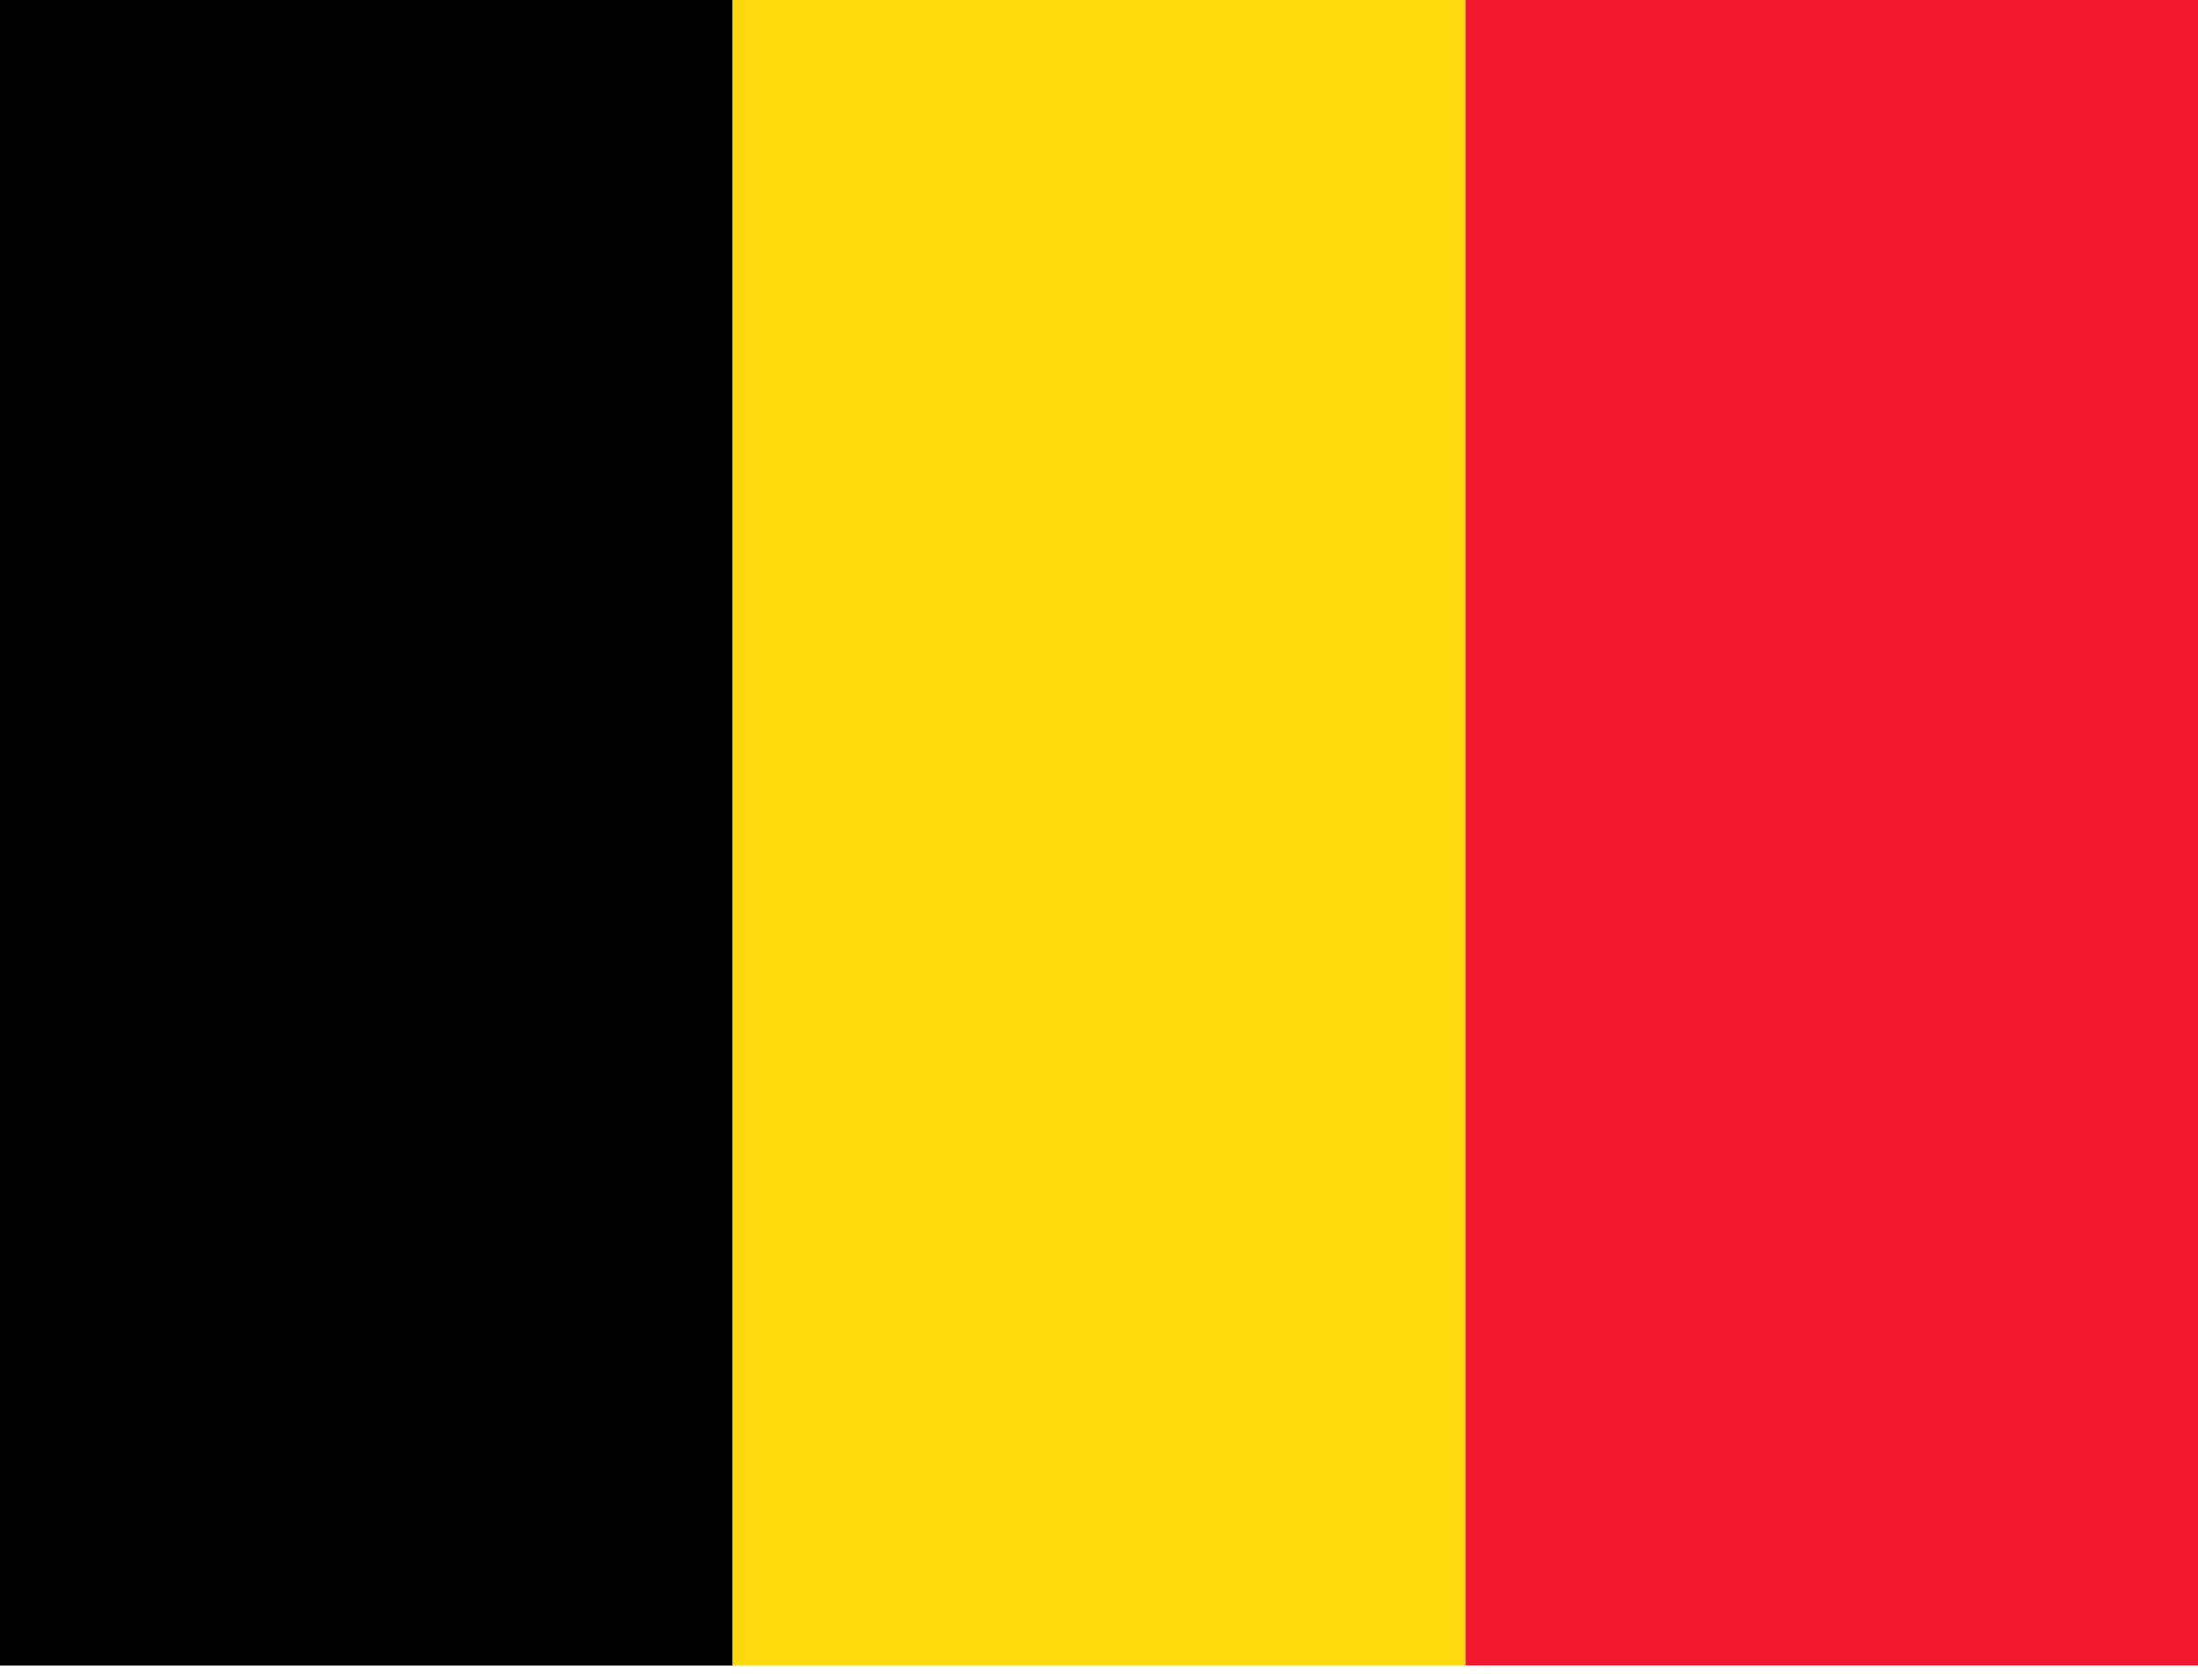
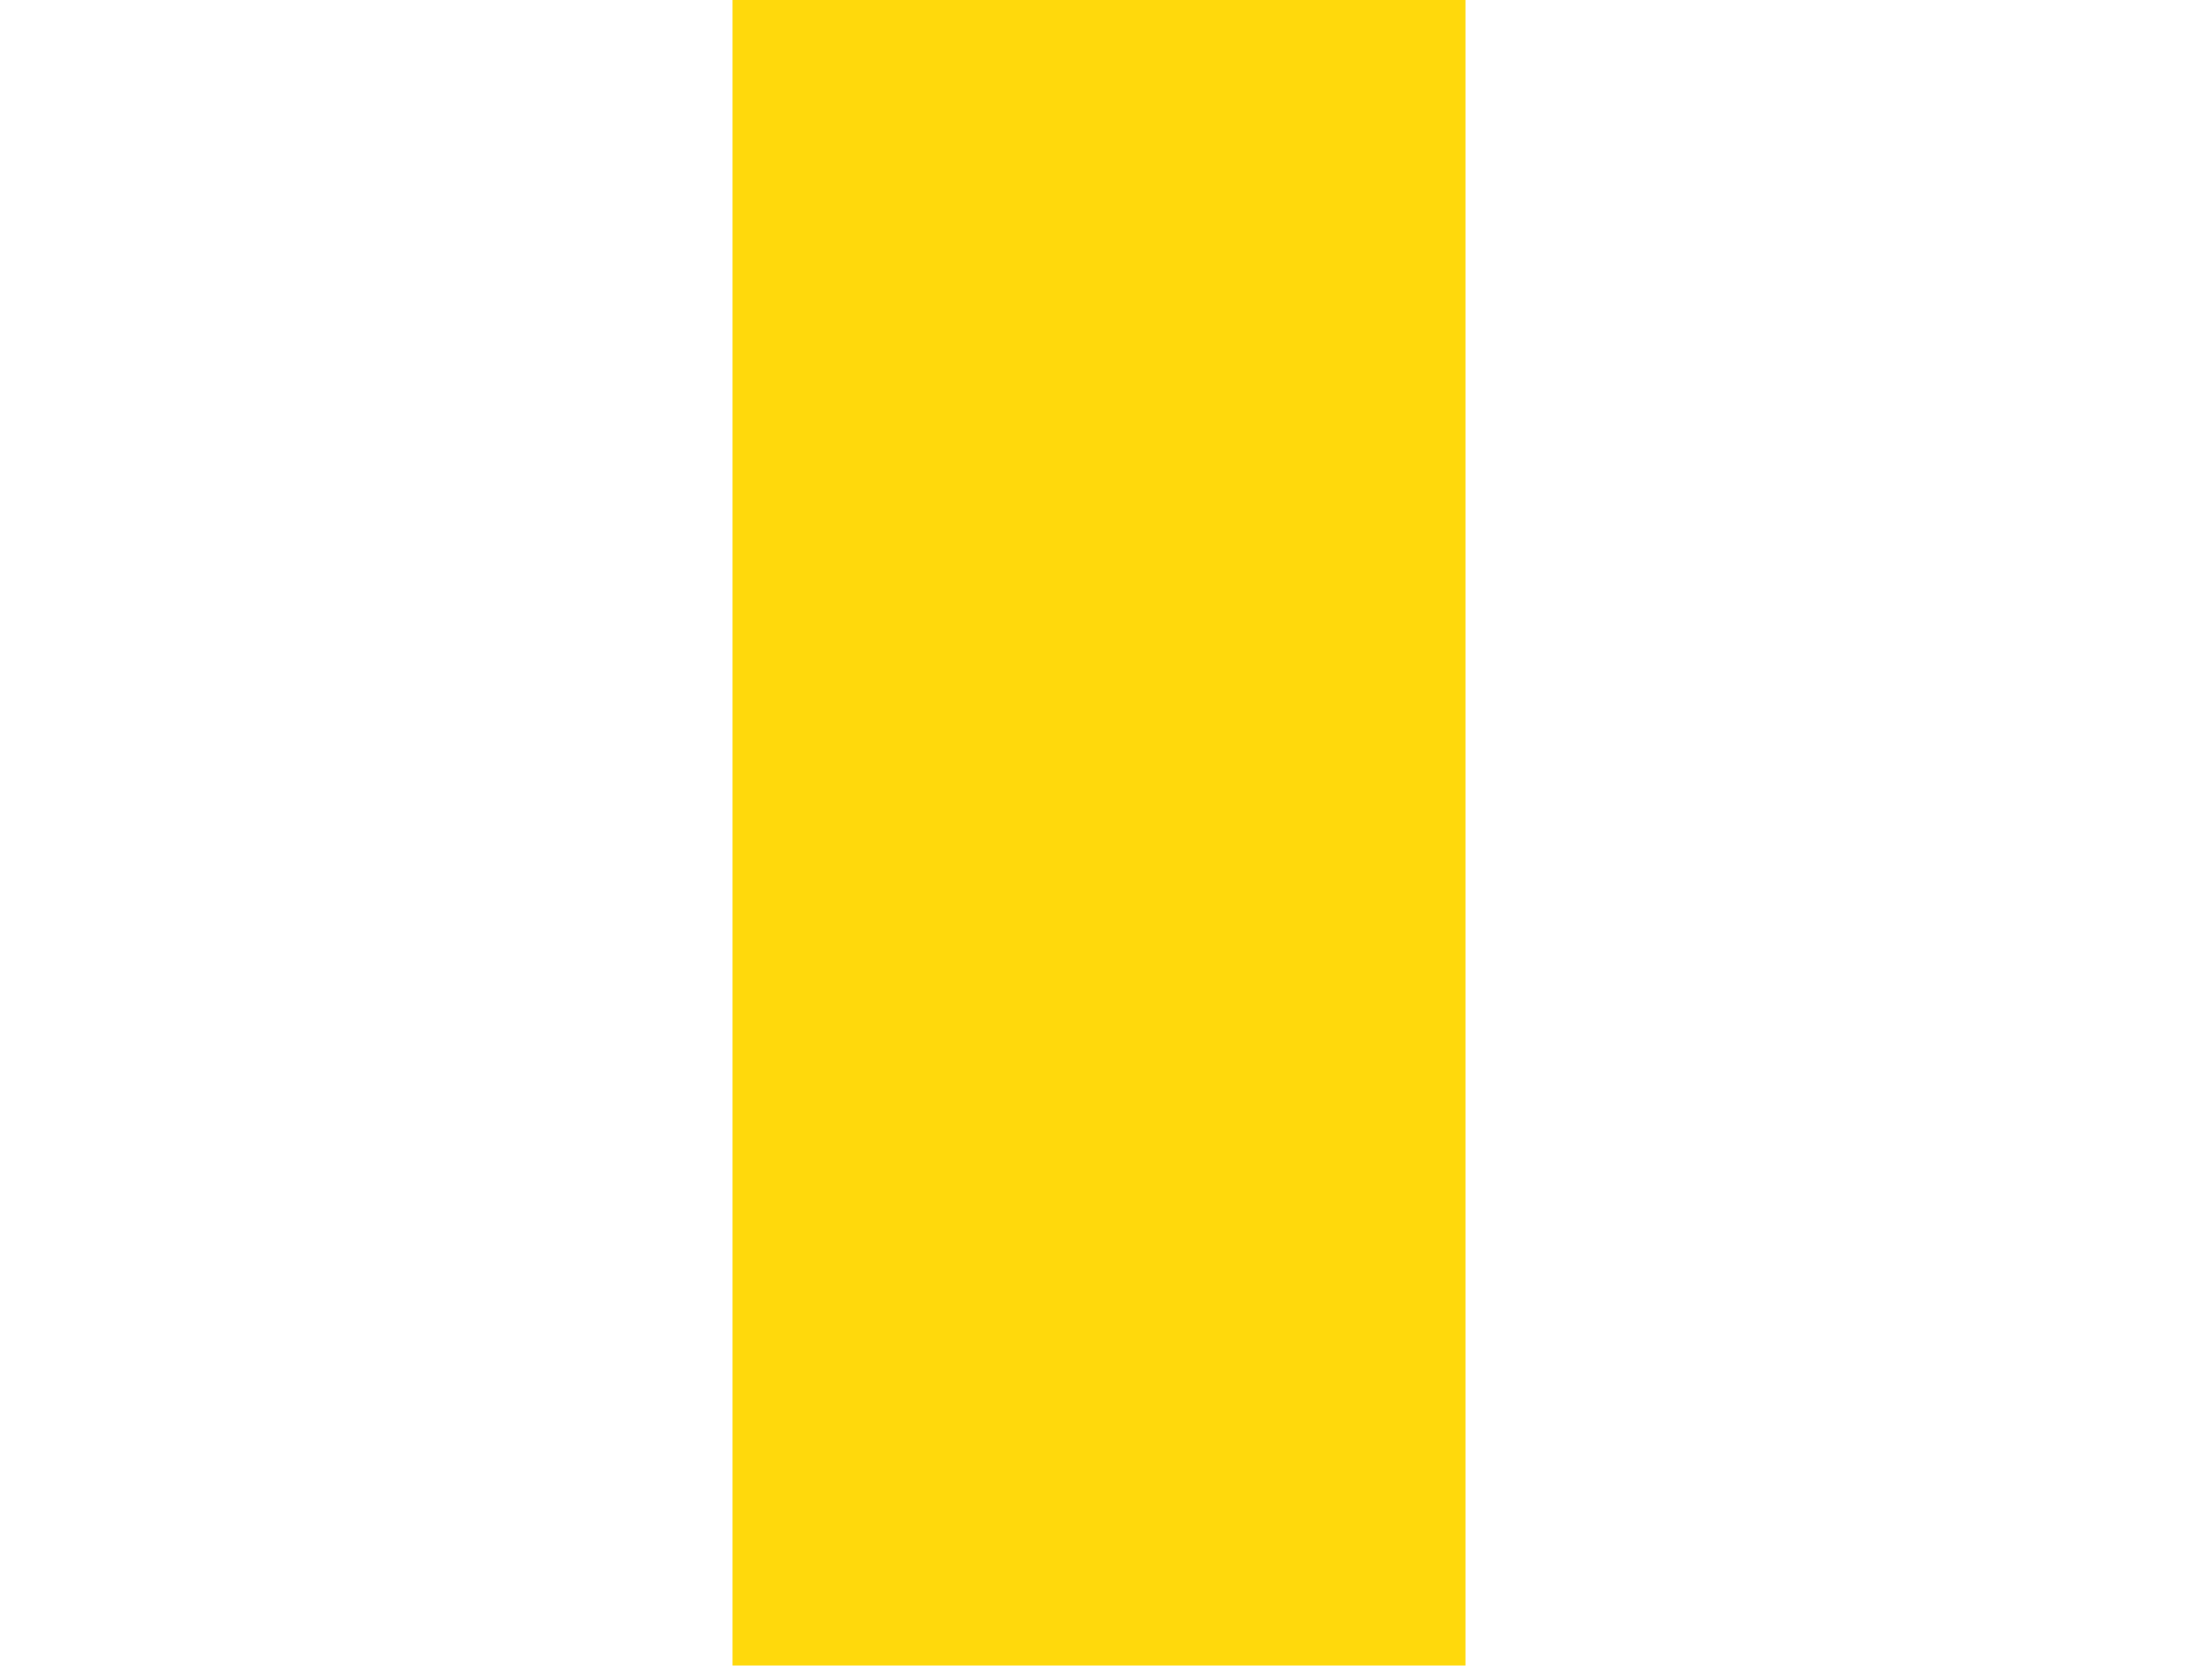
<svg xmlns="http://www.w3.org/2000/svg" width="140" height="107" viewBox="0 0 140 107" fill="none">
-   <path fill-rule="evenodd" clip-rule="evenodd" d="M0 0H46.659V106.094H0V0Z" fill="black" />
  <path fill-rule="evenodd" clip-rule="evenodd" d="M46.659 0H93.341V106.094H46.659V0Z" fill="#FFD90C" />
-   <path fill-rule="evenodd" clip-rule="evenodd" d="M93.341 0H140V106.094H93.341V0Z" fill="#F31830" />
</svg>